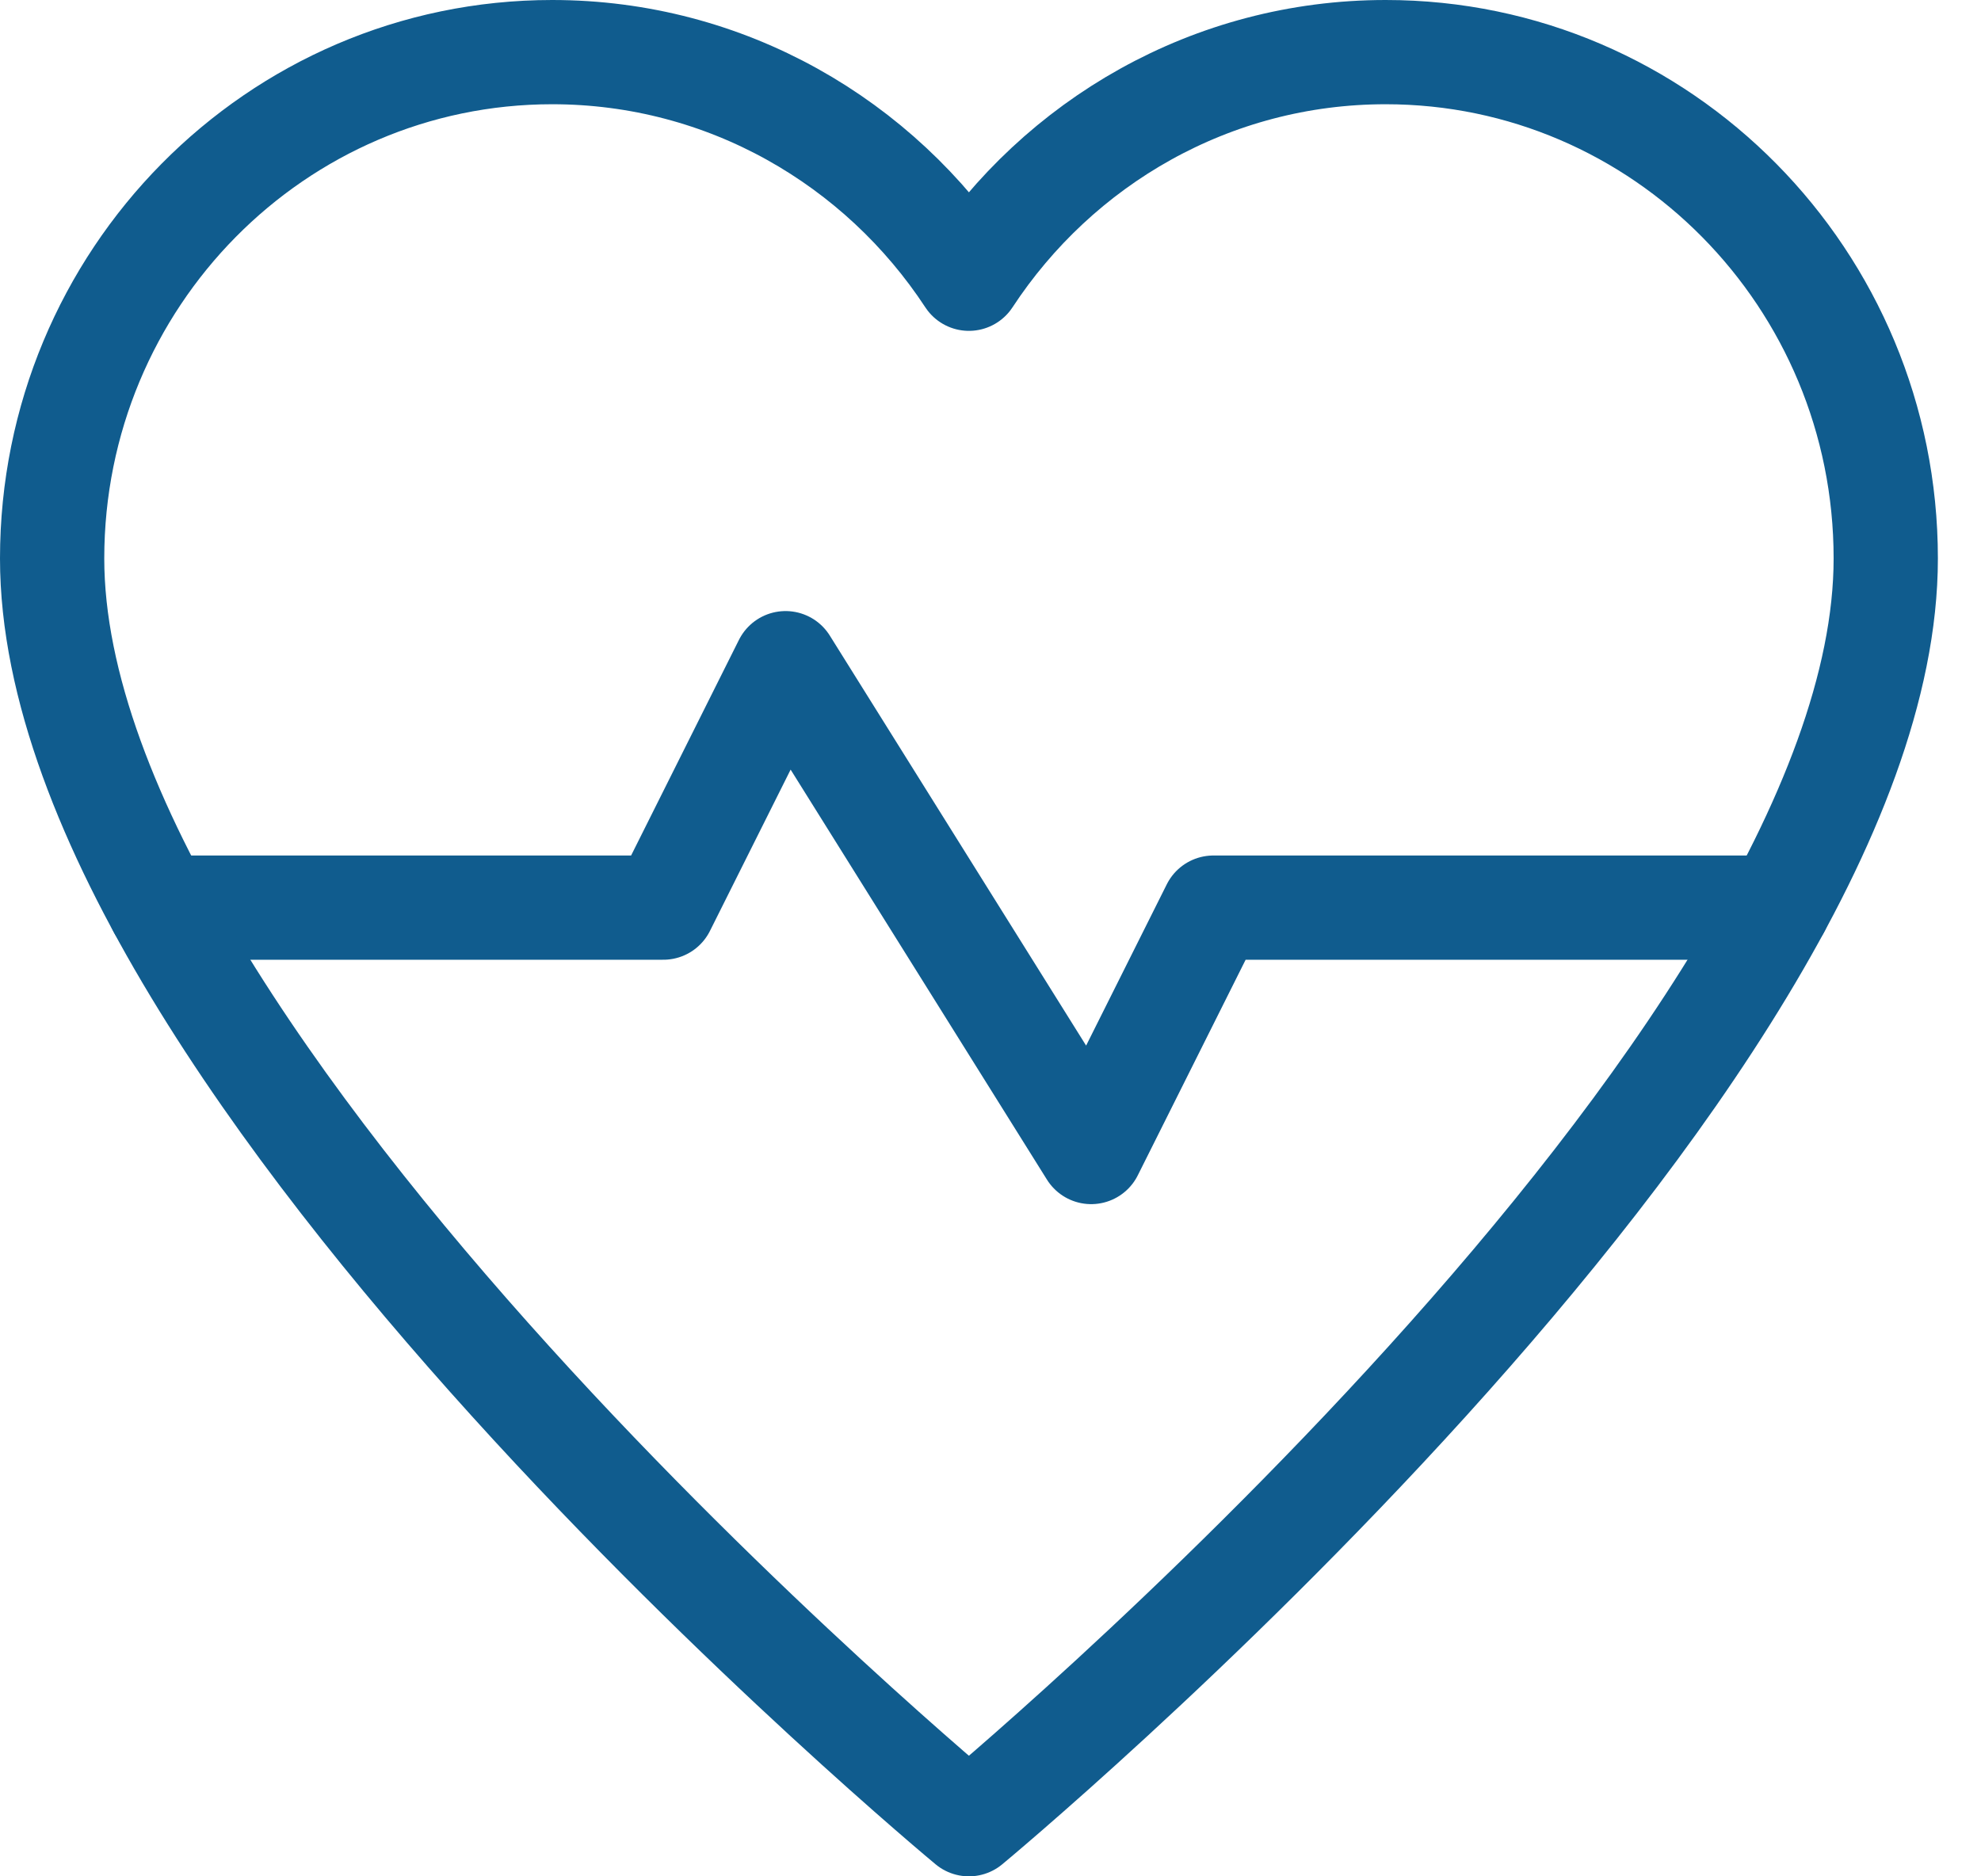
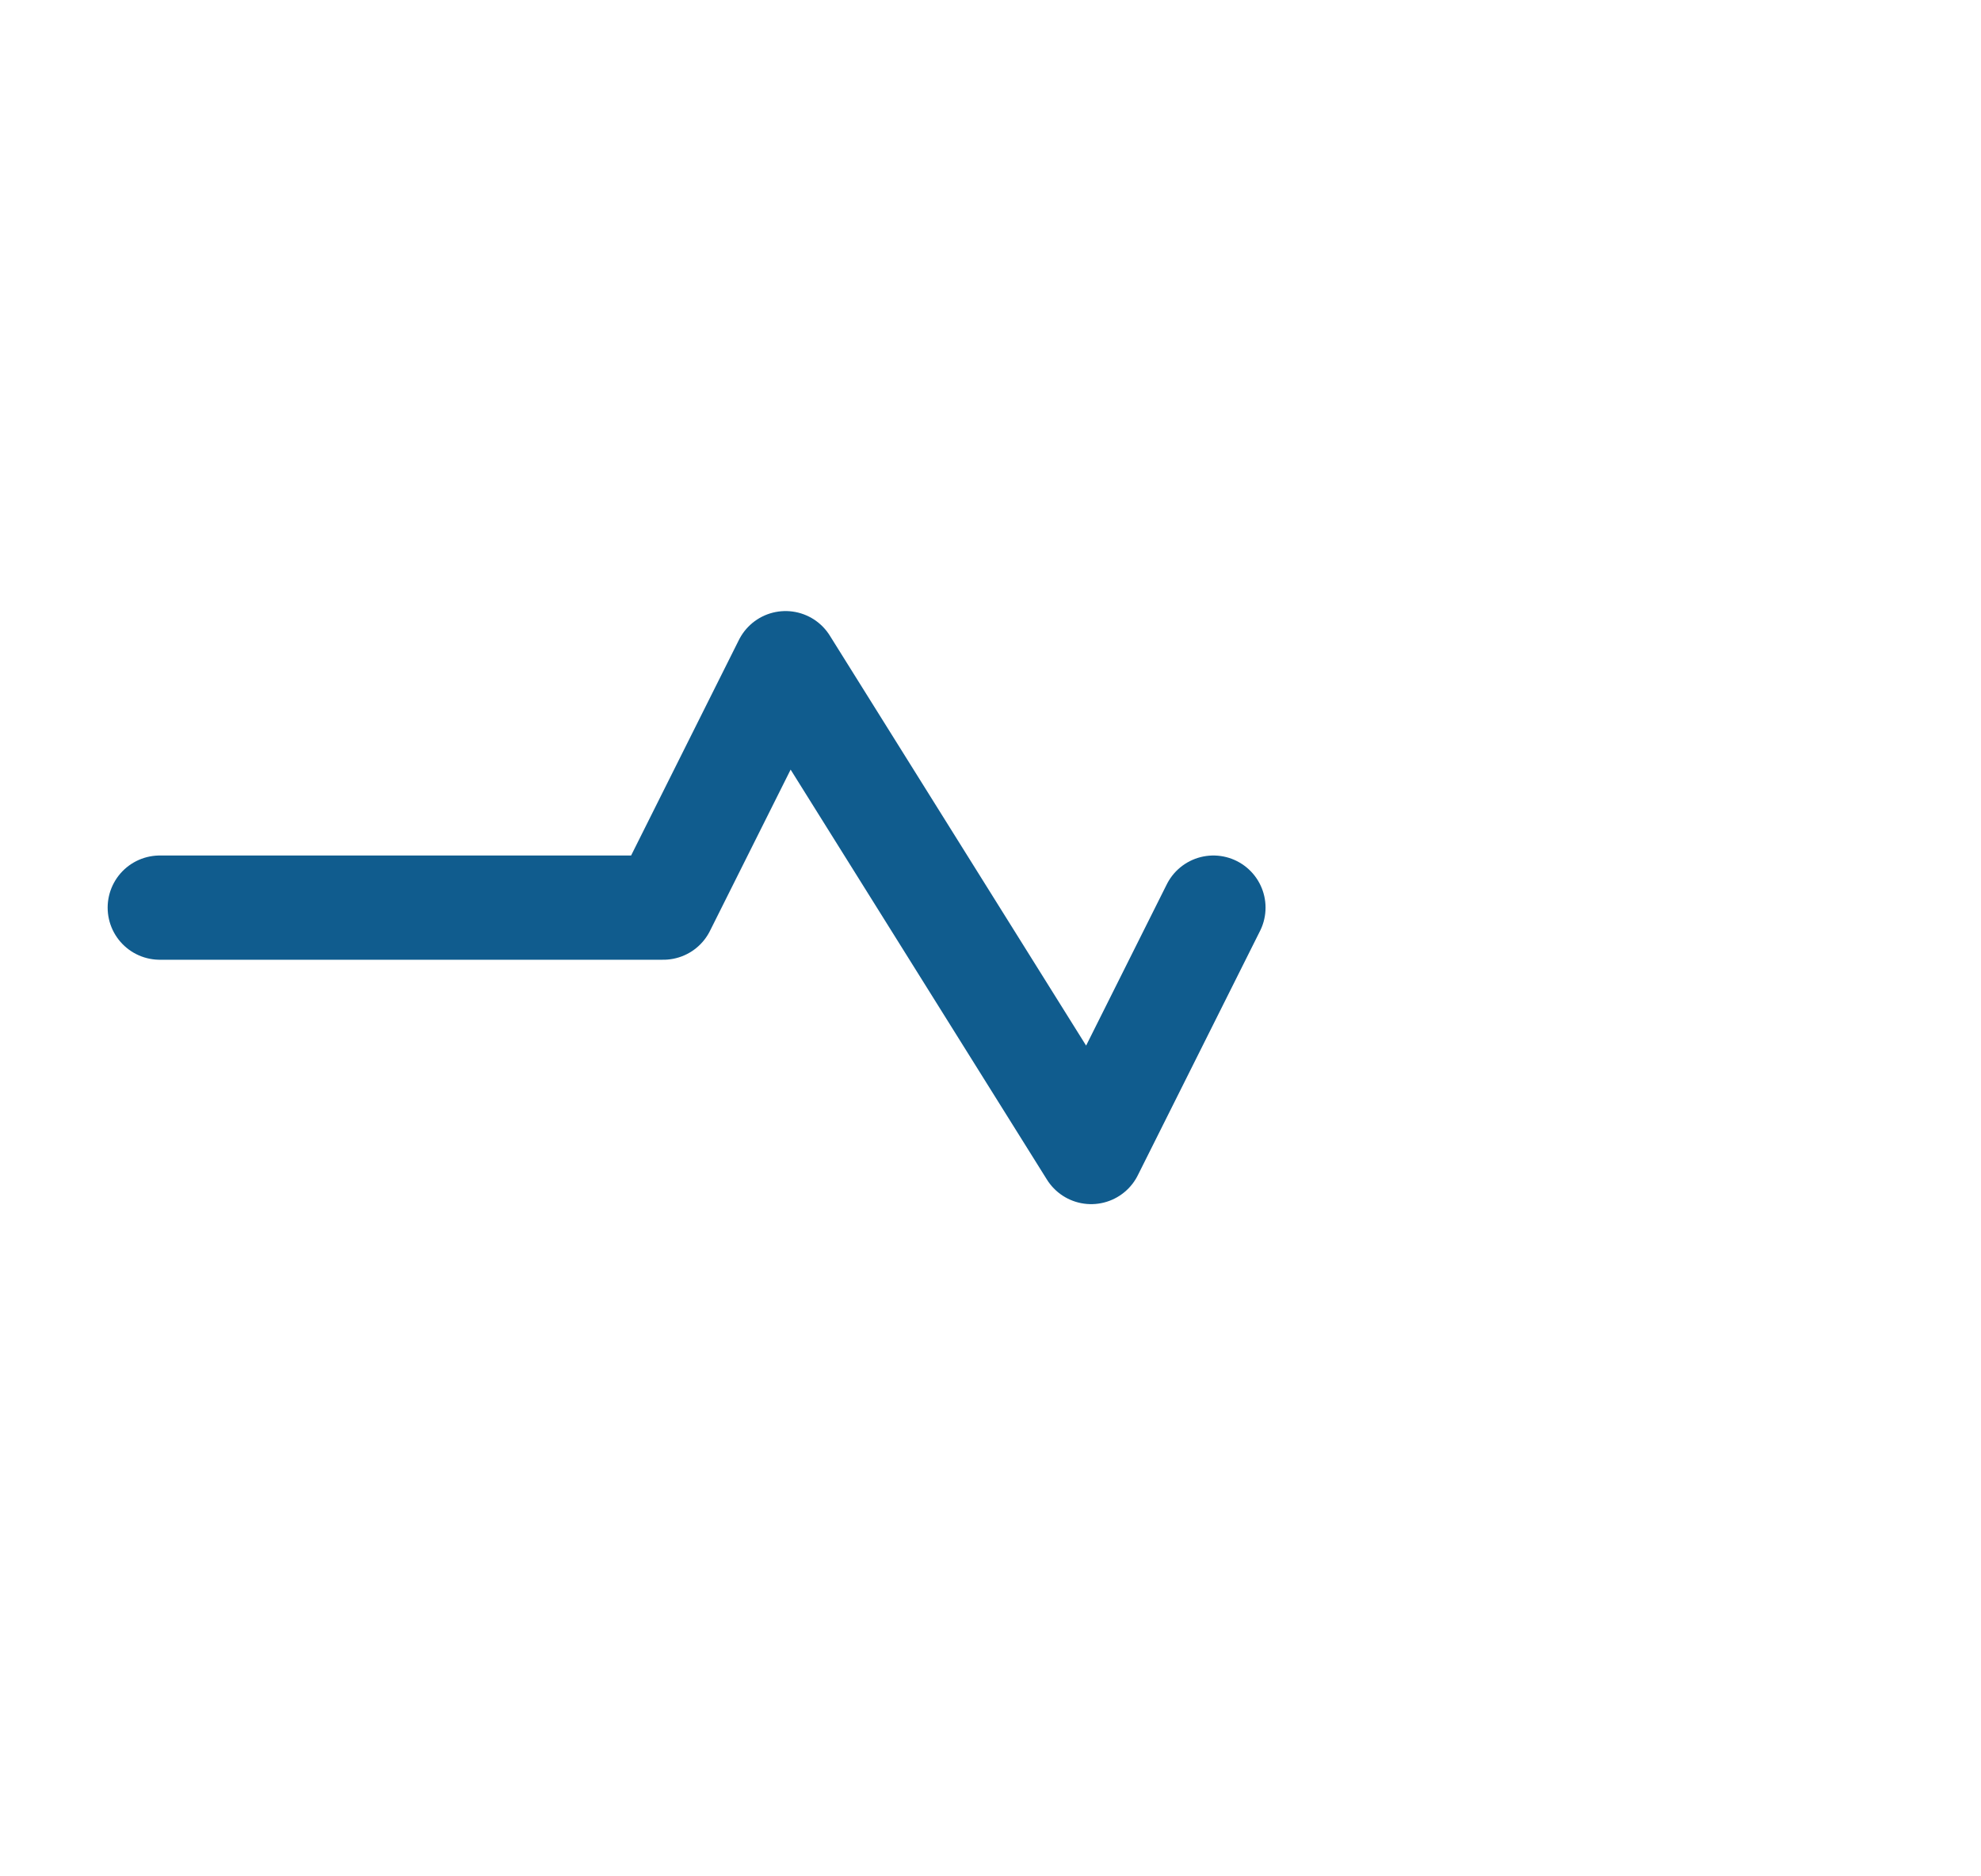
<svg xmlns="http://www.w3.org/2000/svg" width="38" height="36" viewBox="0 0 38 36" fill="none">
-   <path d="M3.065 17.414H12.724L15.069 12.724L20.931 22.103L23.276 17.414H34.108" stroke="#105C8E" stroke-width="2" stroke-linecap="round" stroke-linejoin="round" />
-   <path fill-rule="evenodd" clip-rule="evenodd" d="M26.58 1C23.242 1 20.304 2.729 18.586 5.348C16.868 2.729 13.931 1 10.593 1C5.295 1 1 5.35 1 10.715C1 20.428 18.586 35 18.586 35C18.586 35 36.173 20.428 36.173 10.715C36.173 5.35 31.878 1 26.58 1V1Z" stroke="#105C8E" stroke-width="2" stroke-linecap="round" stroke-linejoin="round" />
+   <path d="M3.065 17.414H12.724L15.069 12.724L20.931 22.103L23.276 17.414" stroke="#105C8E" stroke-width="2" stroke-linecap="round" stroke-linejoin="round" />
</svg>